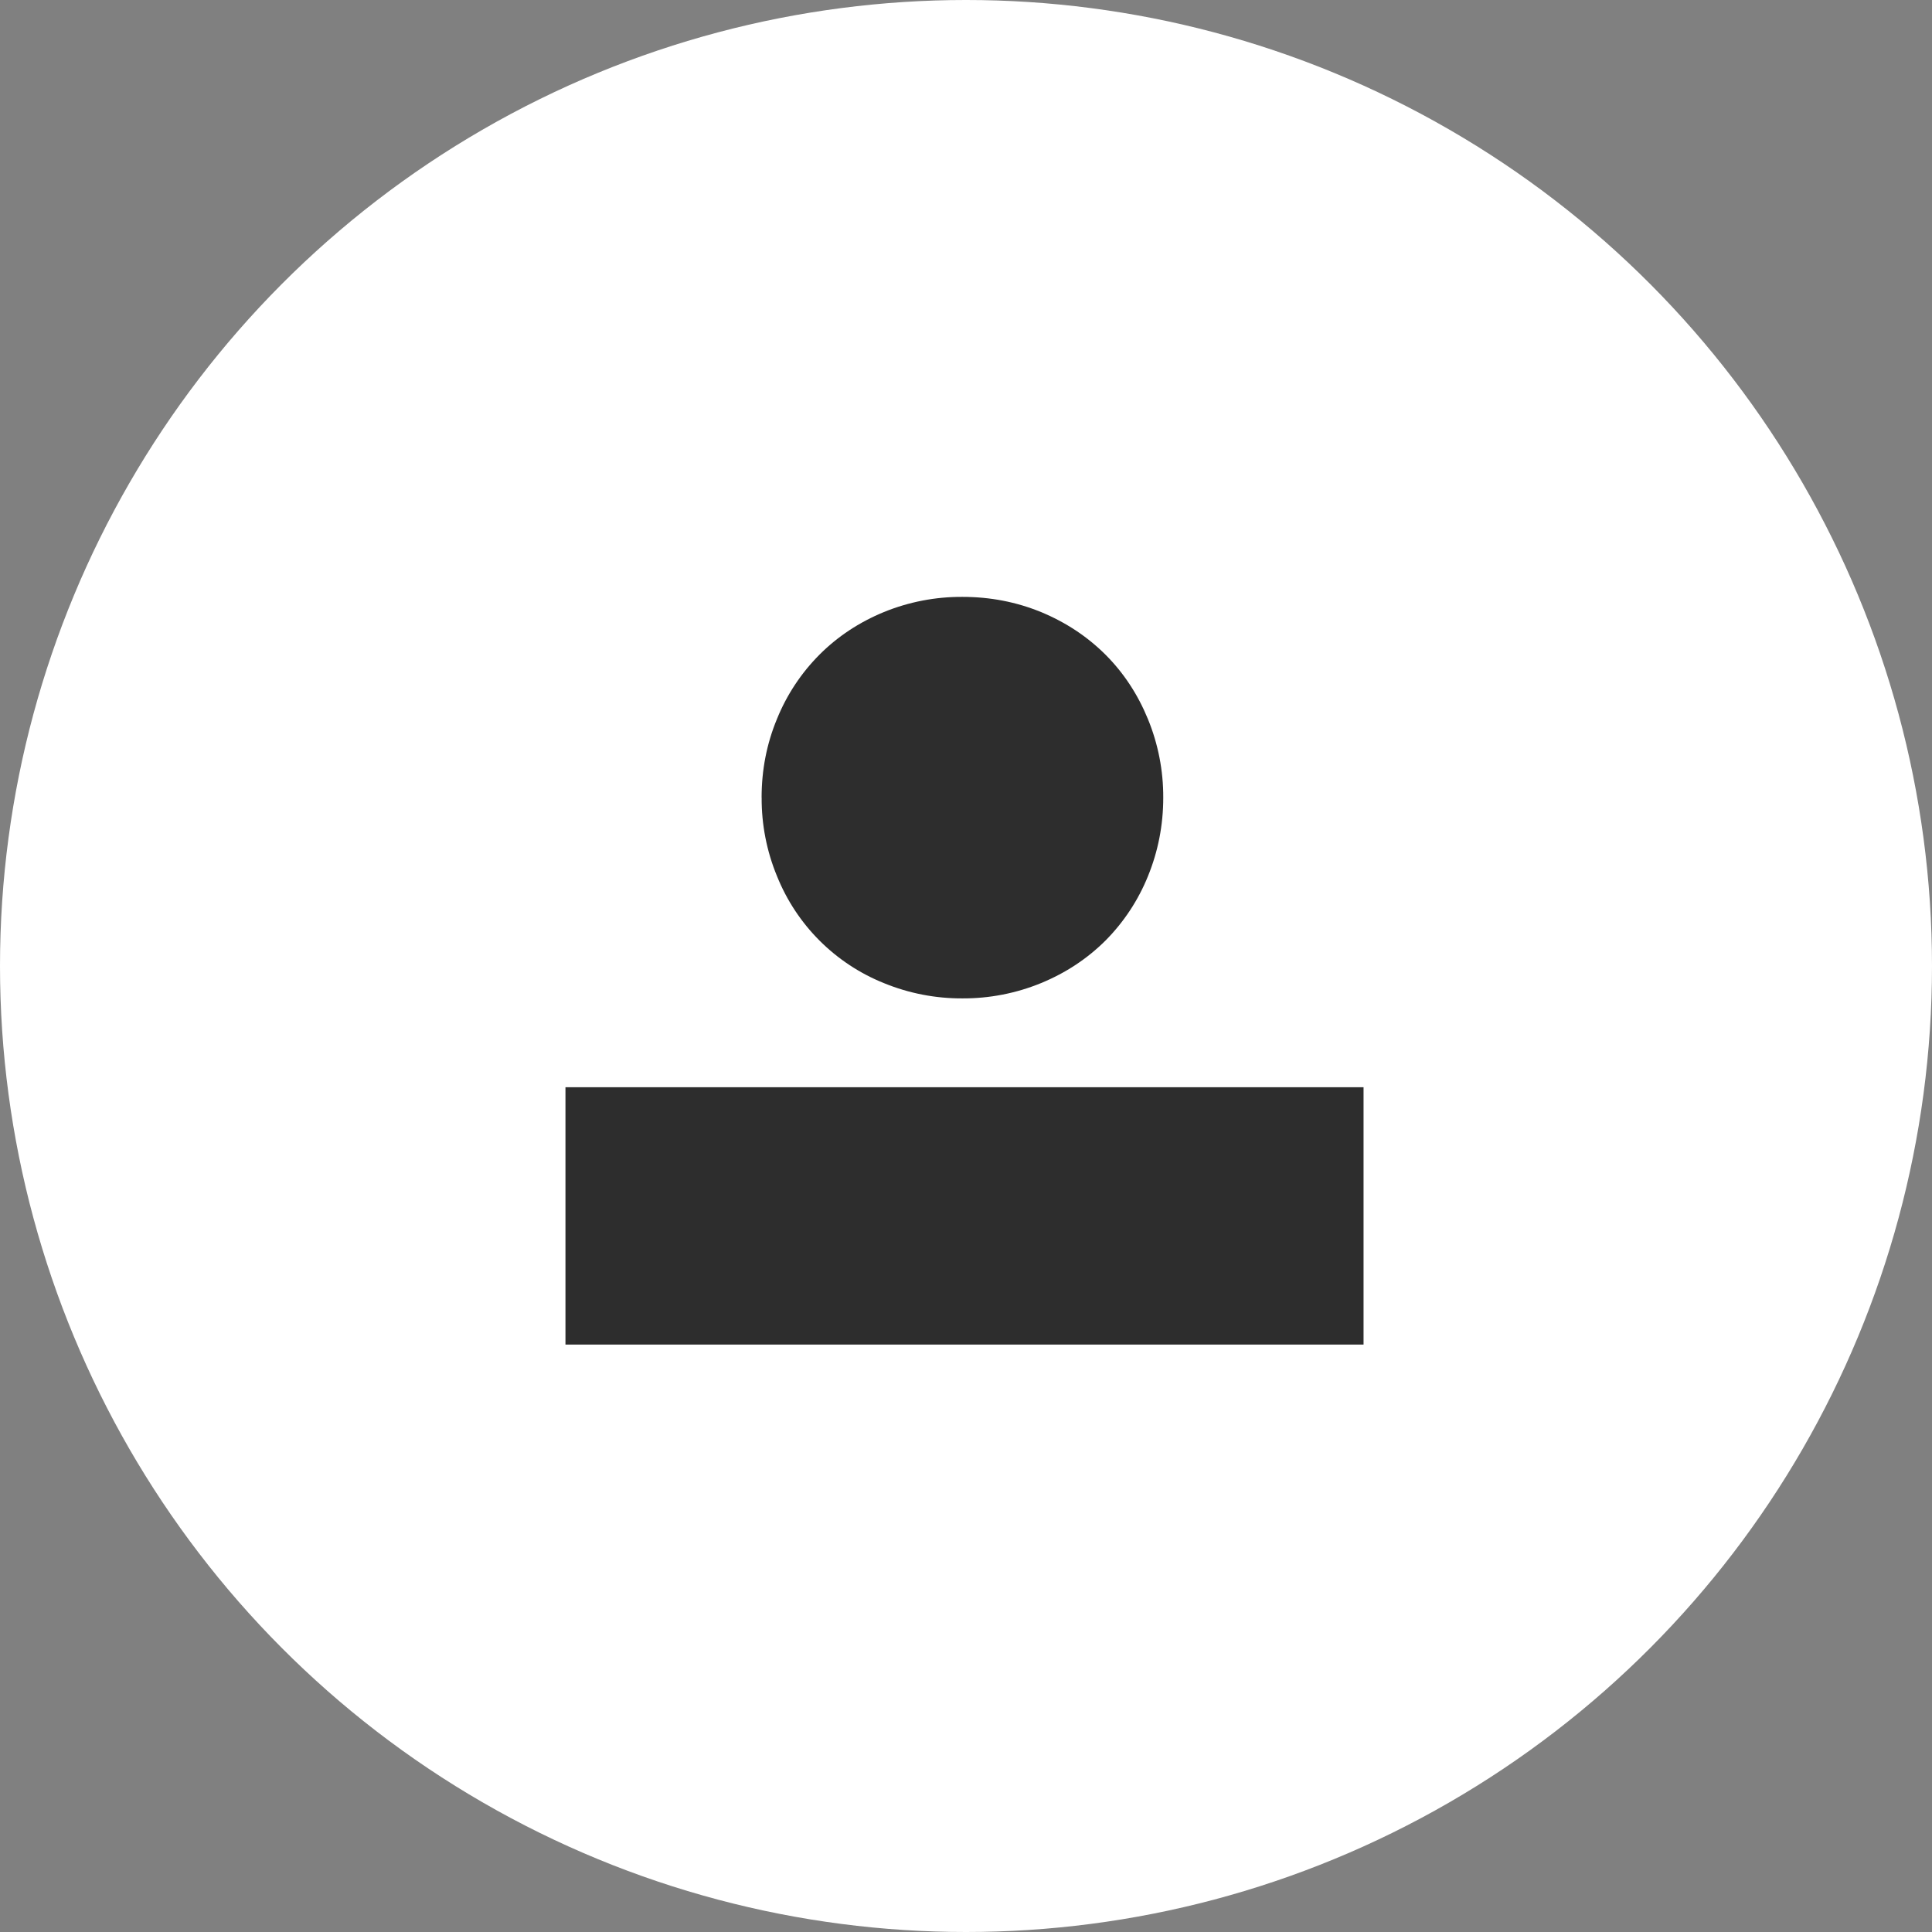
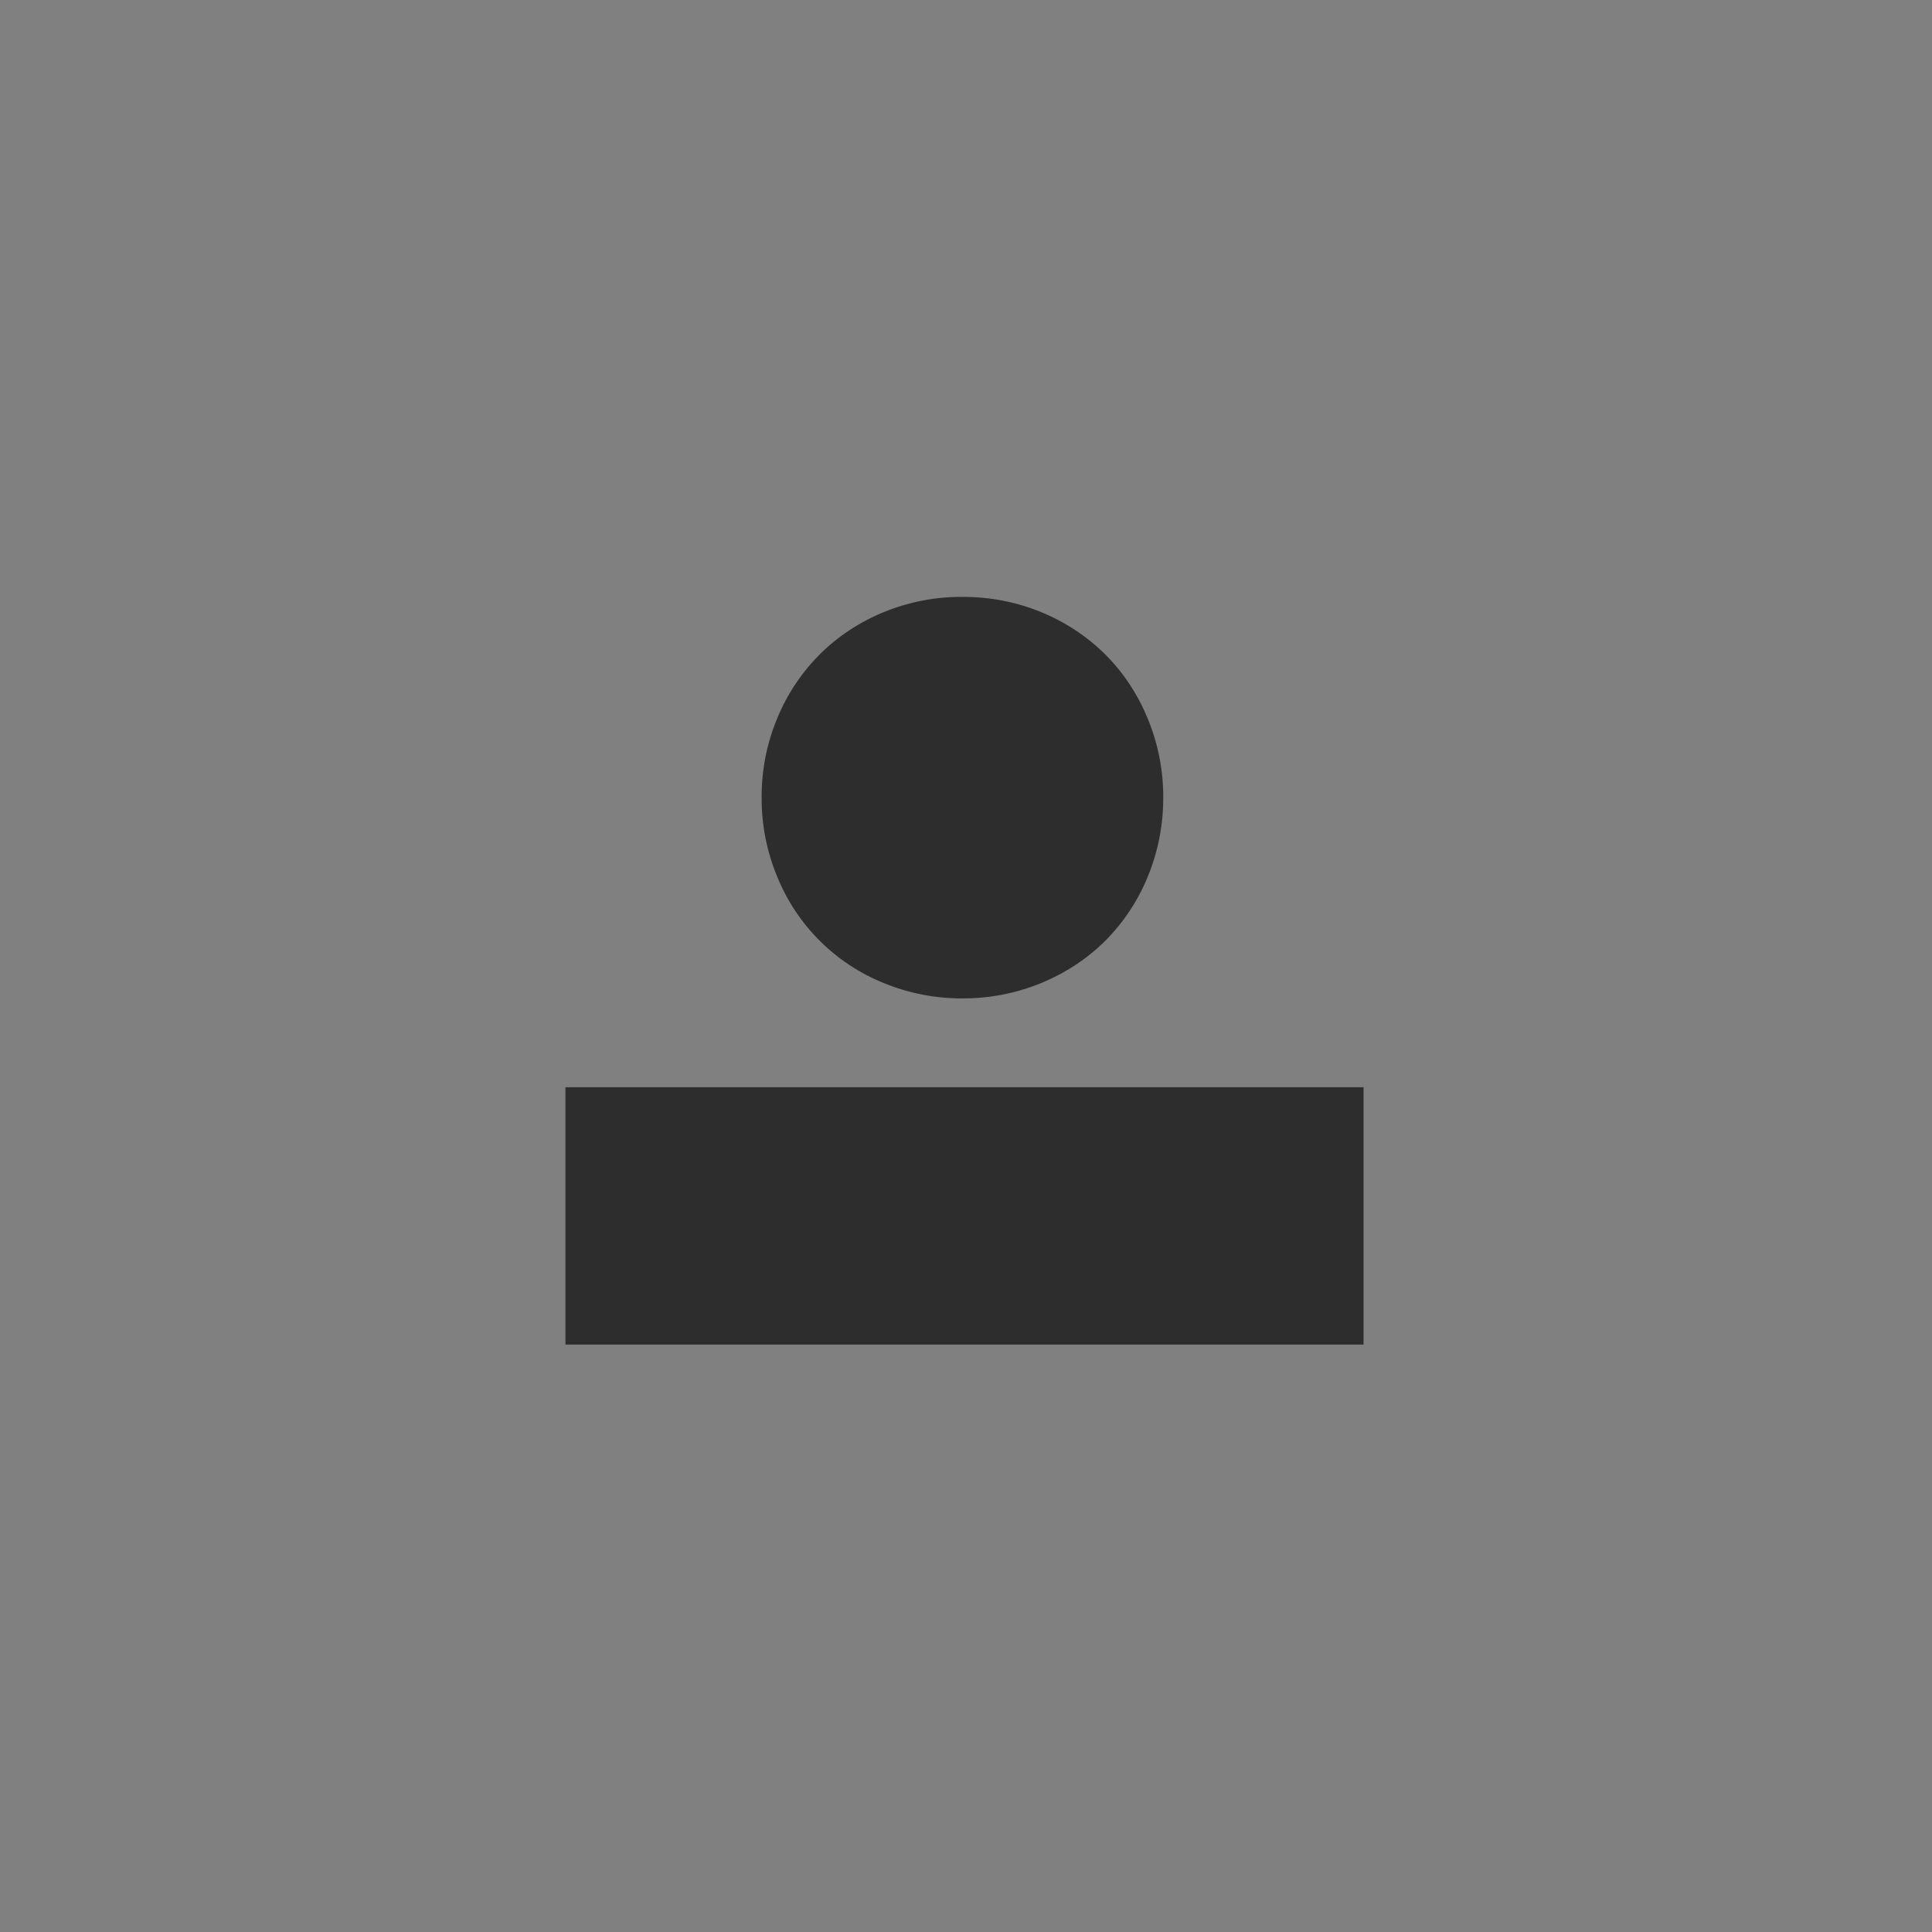
<svg xmlns="http://www.w3.org/2000/svg" width="123" height="123" viewBox="0 0 123 123" fill="none">
  <rect x="0" y="0" width="123" height="123" fill="#808080" stroke="none" />
-   <circle cx="61.5" cy="61.5" r="61.5" fill="white" />
  <path fill-rule="evenodd" clip-rule="evenodd" d="M48.487 50.78C48.487 49.023 48.81 47.354 49.464 45.776C50.084 44.243 51.005 42.849 52.173 41.677C53.331 40.519 54.694 39.617 56.272 38.966C57.86 38.318 59.56 37.99 61.275 38C63.032 38 64.696 38.32 66.276 38.966C67.849 39.617 69.217 40.521 70.378 41.677C71.537 42.836 72.436 44.204 73.081 45.776C73.733 47.364 74.065 49.064 74.058 50.78C74.058 52.54 73.727 54.206 73.084 55.784C72.464 57.315 71.545 58.707 70.381 59.88C69.217 61.038 67.849 61.941 66.276 62.589C64.69 63.239 62.99 63.57 61.275 63.562C59.56 63.571 57.859 63.24 56.272 62.589C54.737 61.972 53.344 61.051 52.175 59.882C51.006 58.712 50.086 57.318 49.469 55.784C48.813 54.198 48.48 52.496 48.49 50.78M36 69.217H86.81V85.602H36V69.217Z" fill="#2D2D2D" />
</svg>